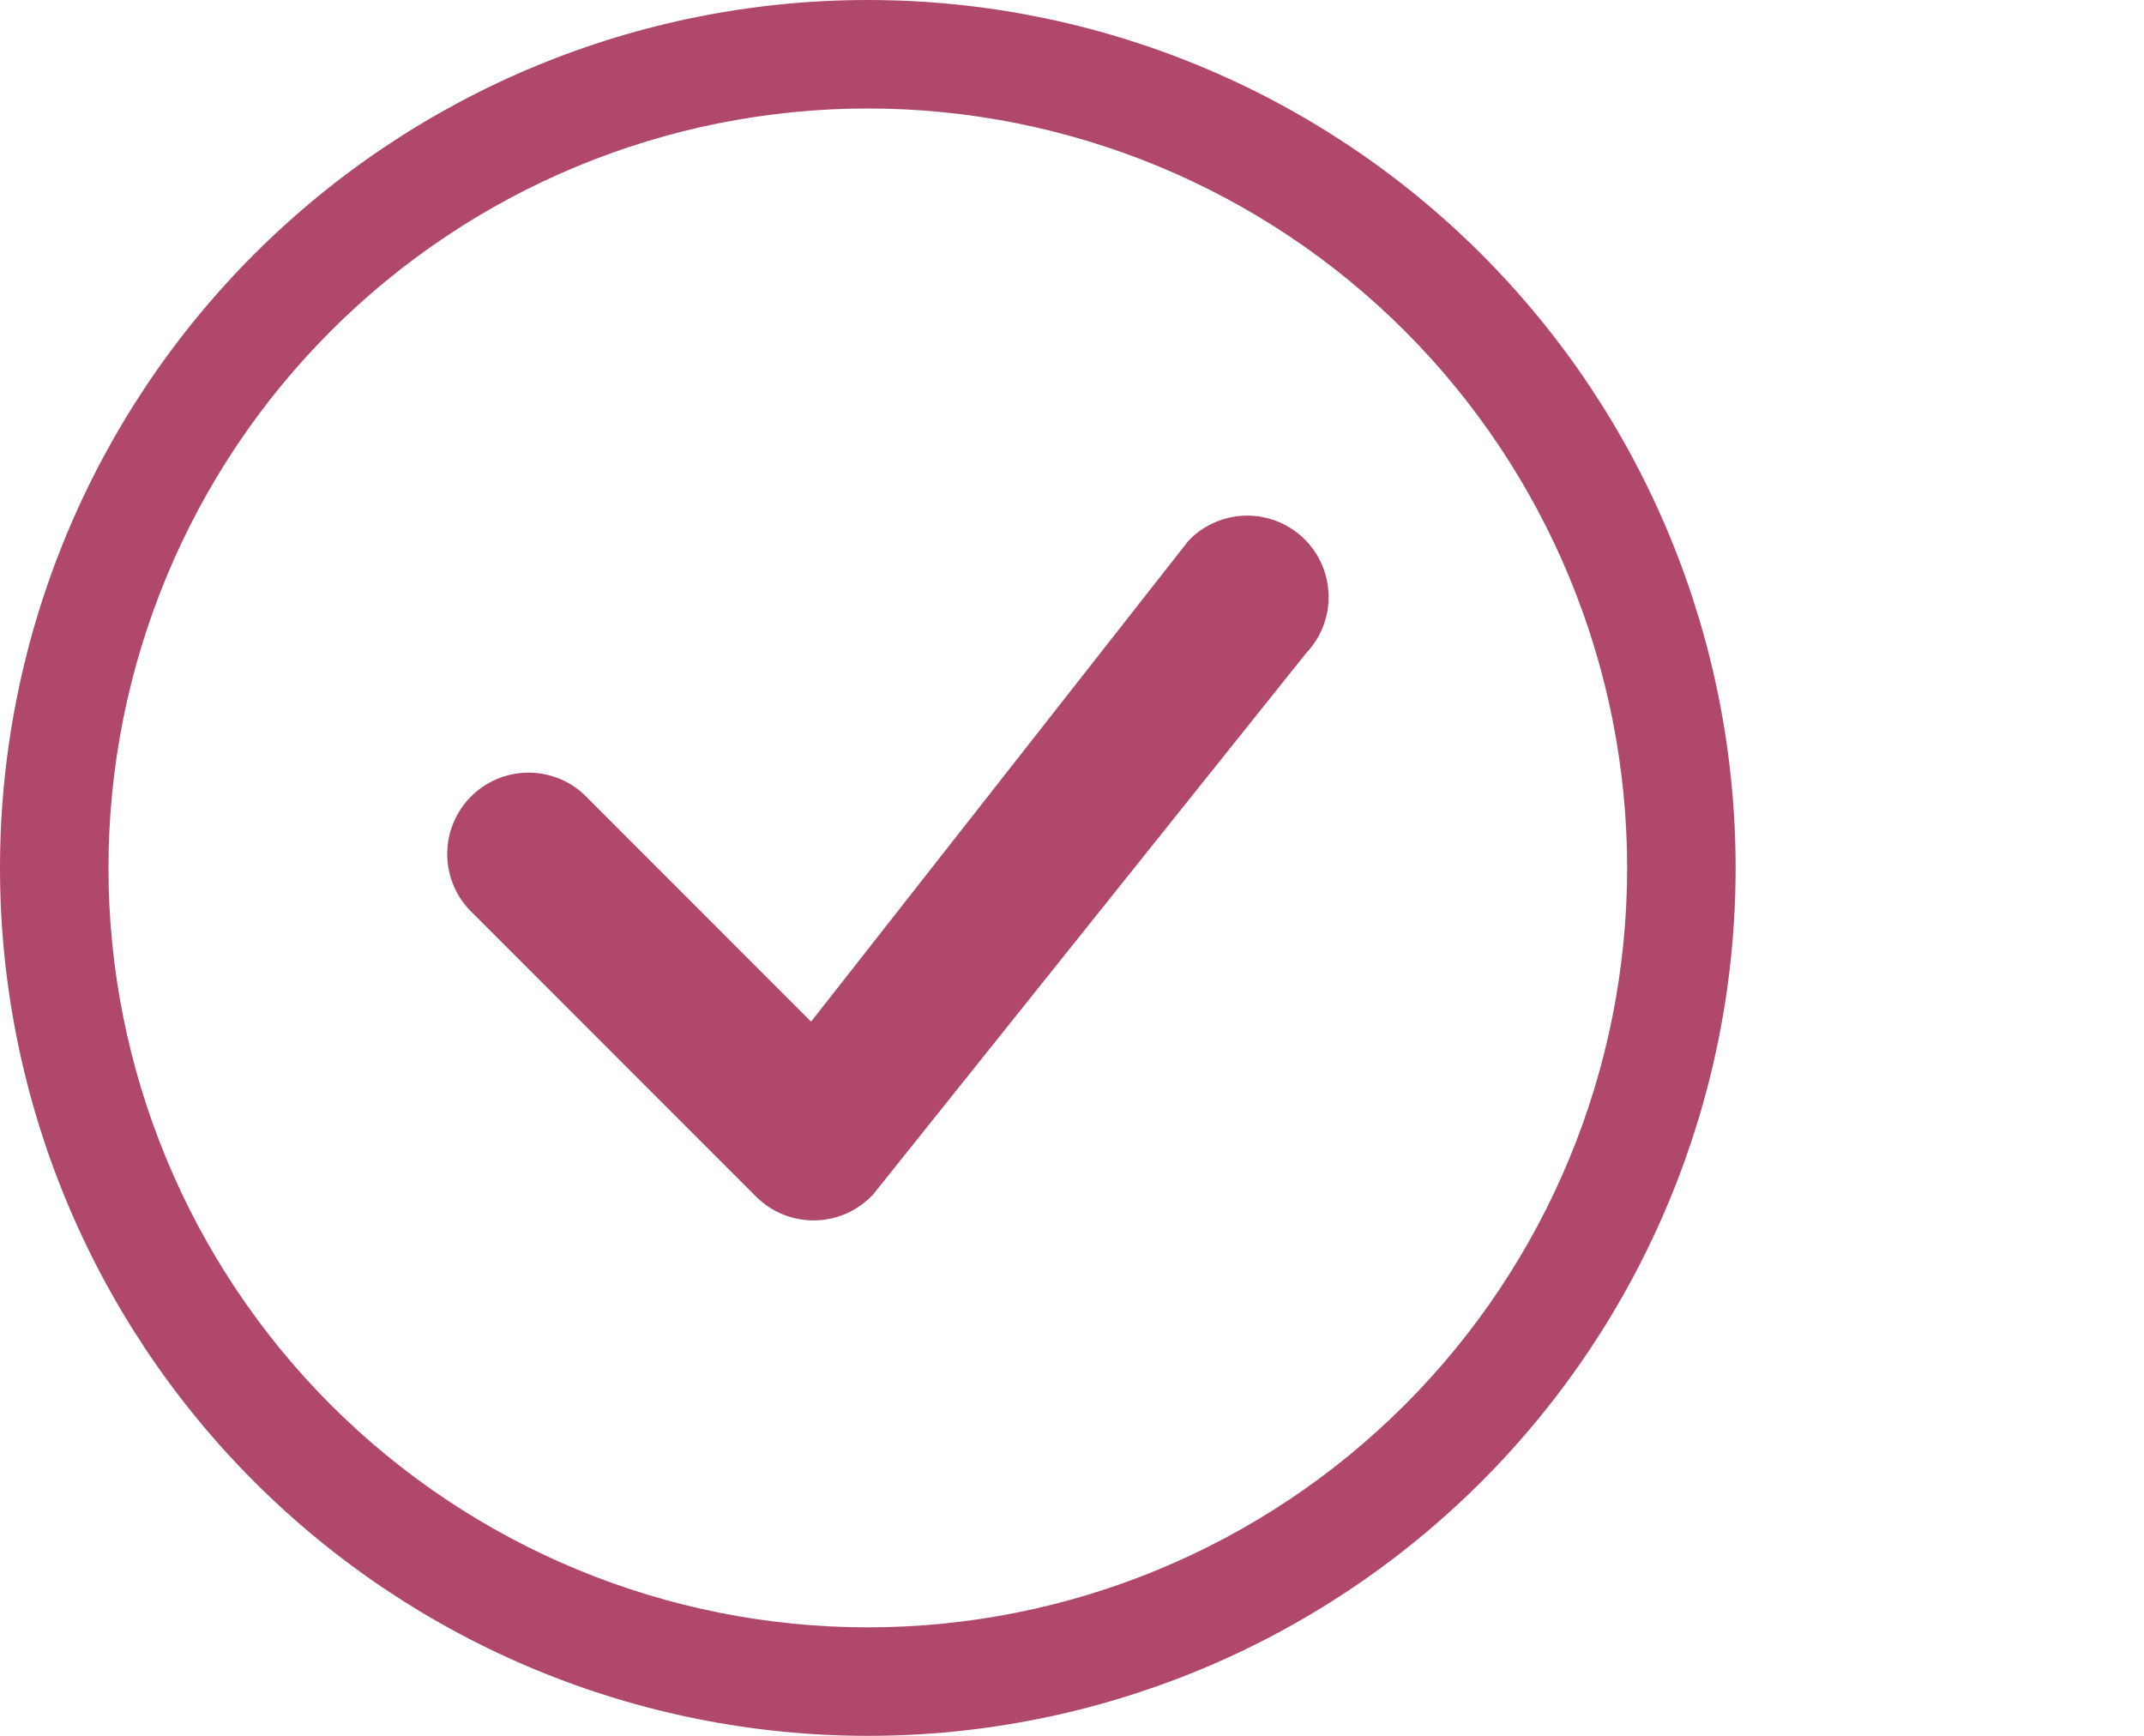
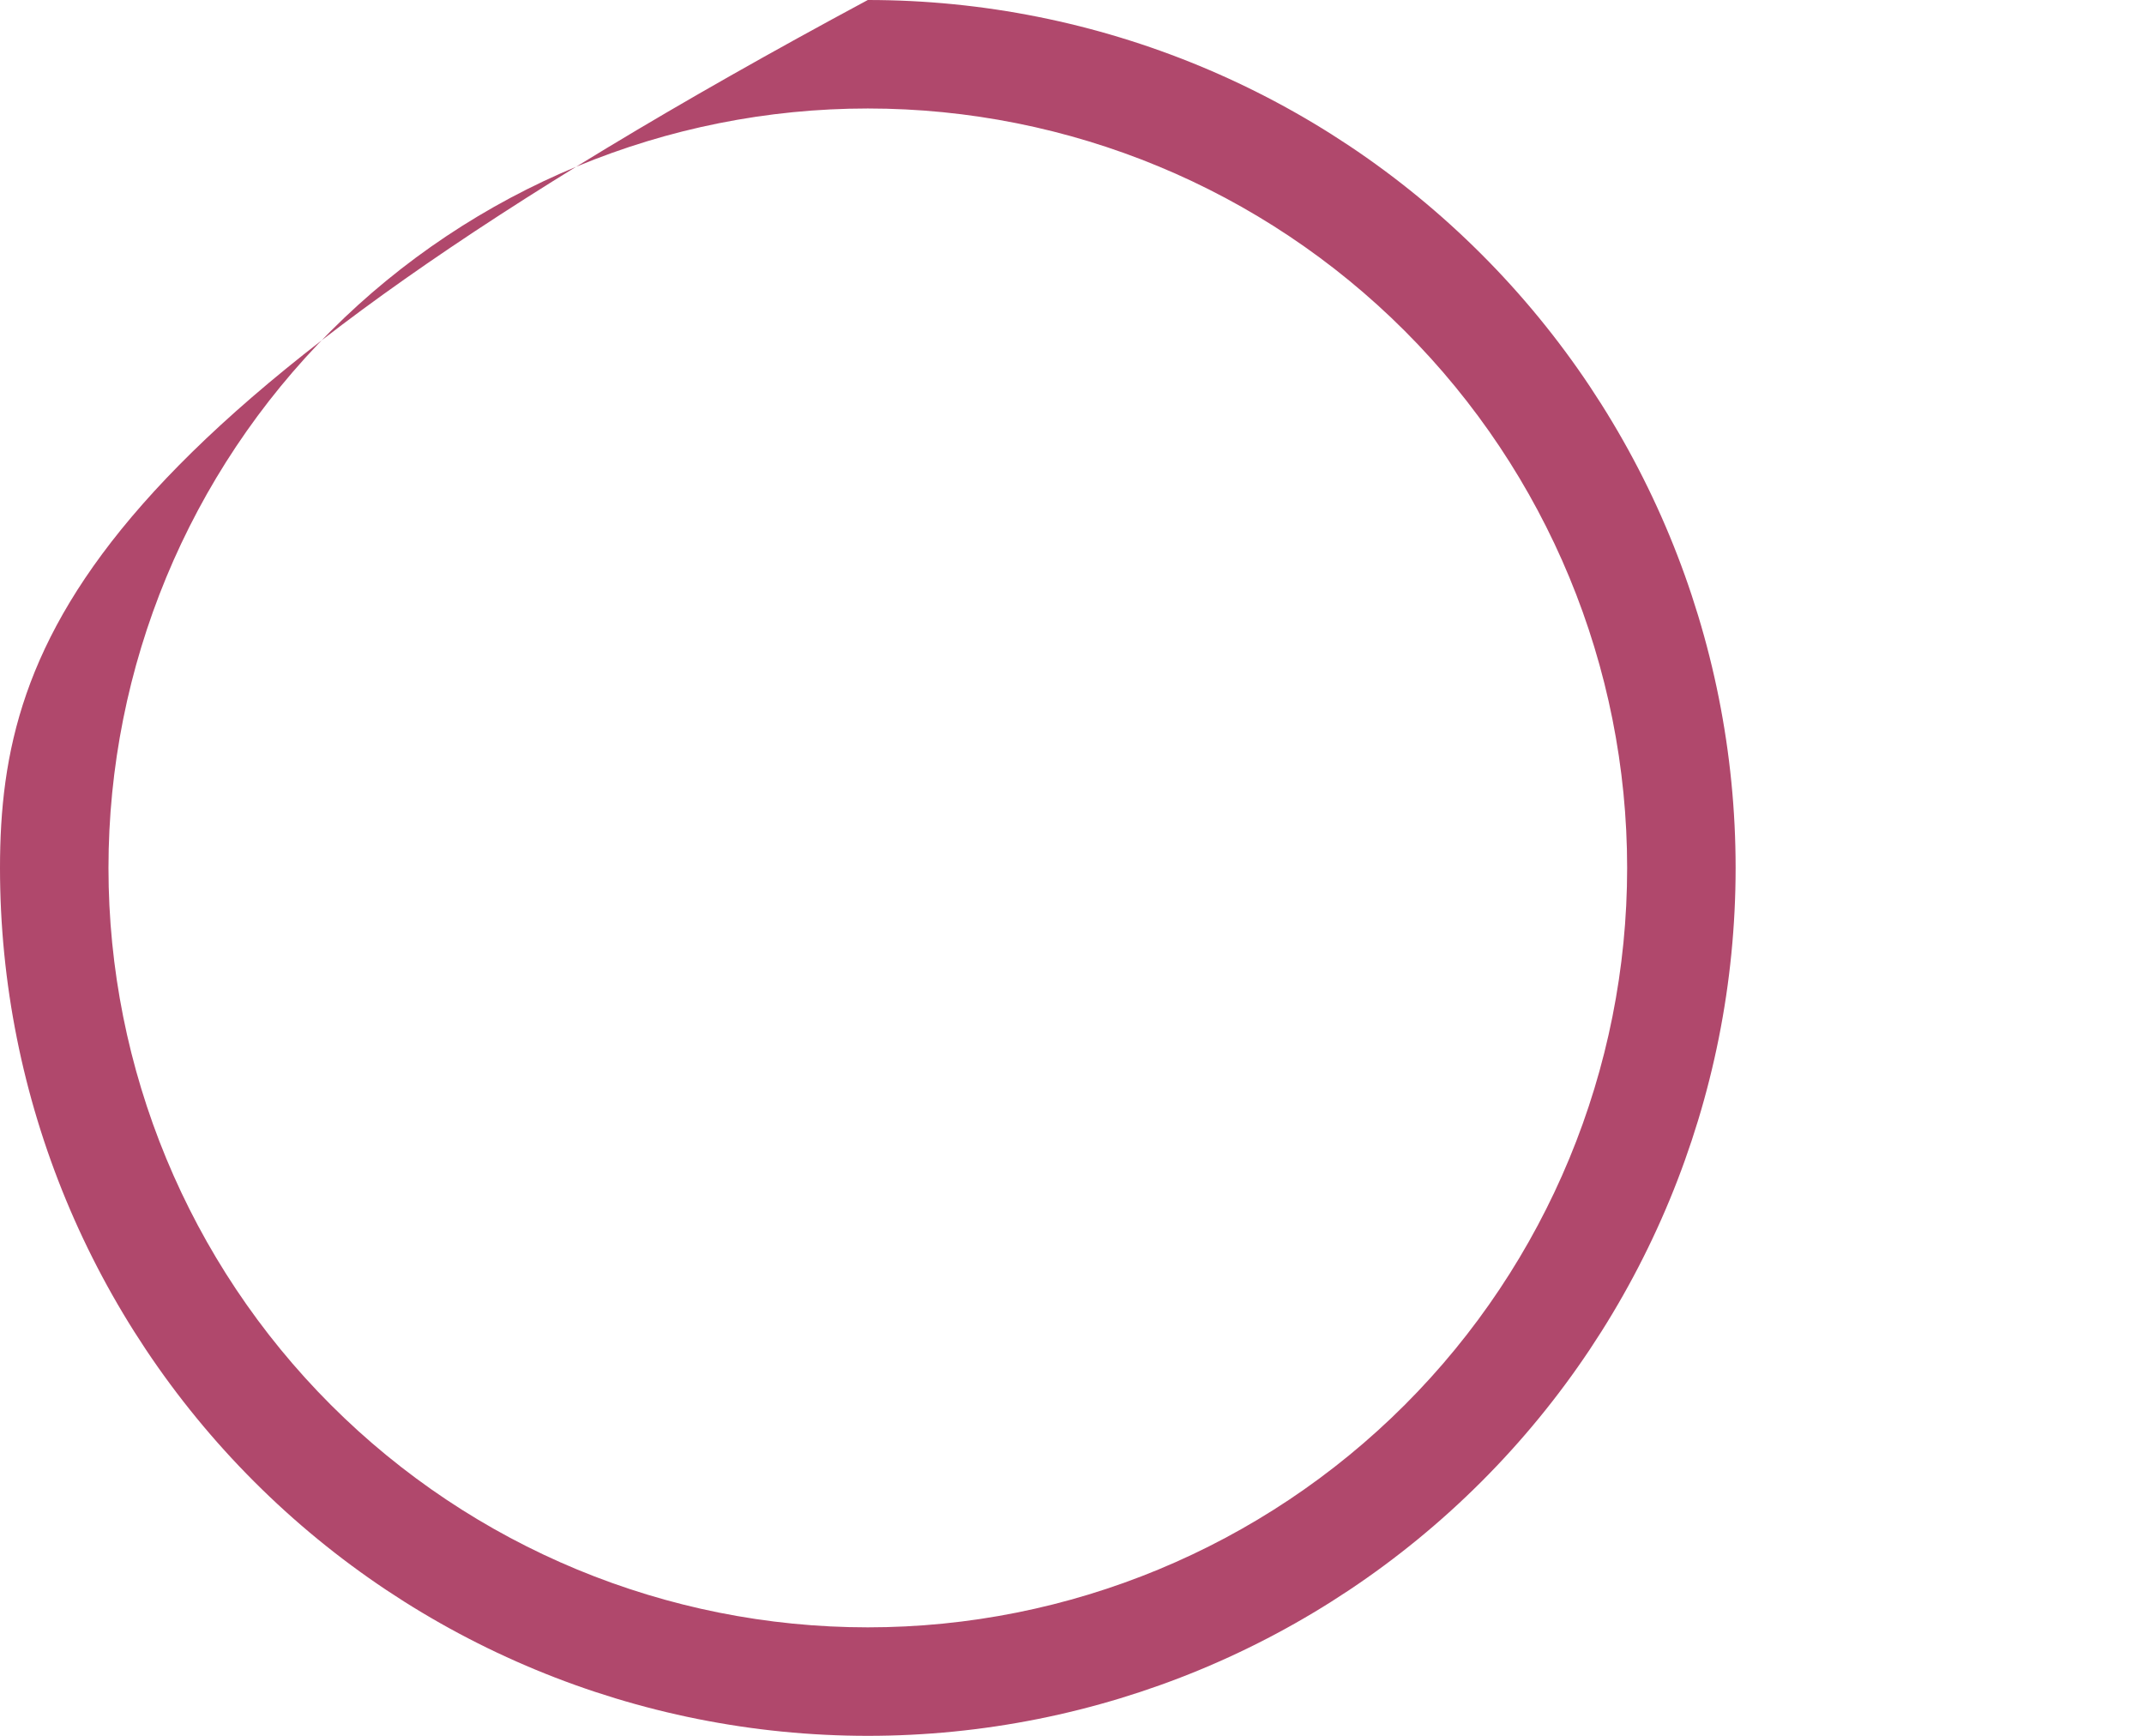
<svg xmlns="http://www.w3.org/2000/svg" width="168" height="136" viewBox="0 0 168 136" fill="none">
-   <path d="M68 127.5C52.22 127.5 37.086 121.231 25.927 110.073C14.769 98.914 8.5 83.78 8.5 68C8.5 52.22 14.769 37.086 25.927 25.927C37.086 14.769 52.22 8.5 68 8.5C83.78 8.5 98.914 14.769 110.073 25.927C121.231 37.086 127.5 52.22 127.5 68C127.5 83.78 121.231 98.914 110.073 110.073C98.914 121.231 83.78 127.5 68 127.5ZM68 136C86.035 136 103.331 128.836 116.083 116.083C128.836 103.331 136 86.035 136 68C136 49.965 128.836 32.669 116.083 19.917C103.331 7.164 86.035 0 68 0C49.965 0 32.669 7.164 19.917 19.917C7.164 32.669 0 49.965 0 68C0 86.035 7.164 103.331 19.917 116.083C32.669 128.836 49.965 136 68 136Z" fill="#B0486C" />
-   <path d="M93.246 42.245C93.185 42.304 93.129 42.366 93.076 42.432L63.555 80.045L45.765 62.246C44.556 61.12 42.958 60.507 41.306 60.536C39.655 60.565 38.079 61.234 36.911 62.402C35.743 63.57 35.074 65.146 35.045 66.797C35.016 68.449 35.629 70.047 36.755 71.256L59.246 93.755C59.852 94.36 60.573 94.837 61.367 95.156C62.161 95.476 63.012 95.633 63.868 95.617C64.724 95.601 65.568 95.413 66.349 95.064C67.131 94.715 67.834 94.212 68.417 93.585L102.349 51.17C103.505 49.958 104.137 48.339 104.108 46.664C104.079 44.989 103.393 43.393 102.197 42.221C101.001 41.048 99.391 40.393 97.716 40.398C96.041 40.402 94.436 41.066 93.246 42.245Z" fill="#B0486C" />
+   <path d="M68 127.5C52.22 127.5 37.086 121.231 25.927 110.073C14.769 98.914 8.5 83.78 8.5 68C8.5 52.22 14.769 37.086 25.927 25.927C37.086 14.769 52.22 8.5 68 8.5C83.78 8.5 98.914 14.769 110.073 25.927C121.231 37.086 127.5 52.22 127.5 68C127.5 83.78 121.231 98.914 110.073 110.073C98.914 121.231 83.78 127.5 68 127.5ZM68 136C86.035 136 103.331 128.836 116.083 116.083C128.836 103.331 136 86.035 136 68C136 49.965 128.836 32.669 116.083 19.917C103.331 7.164 86.035 0 68 0C7.164 32.669 0 49.965 0 68C0 86.035 7.164 103.331 19.917 116.083C32.669 128.836 49.965 136 68 136Z" fill="#B0486C" />
</svg>